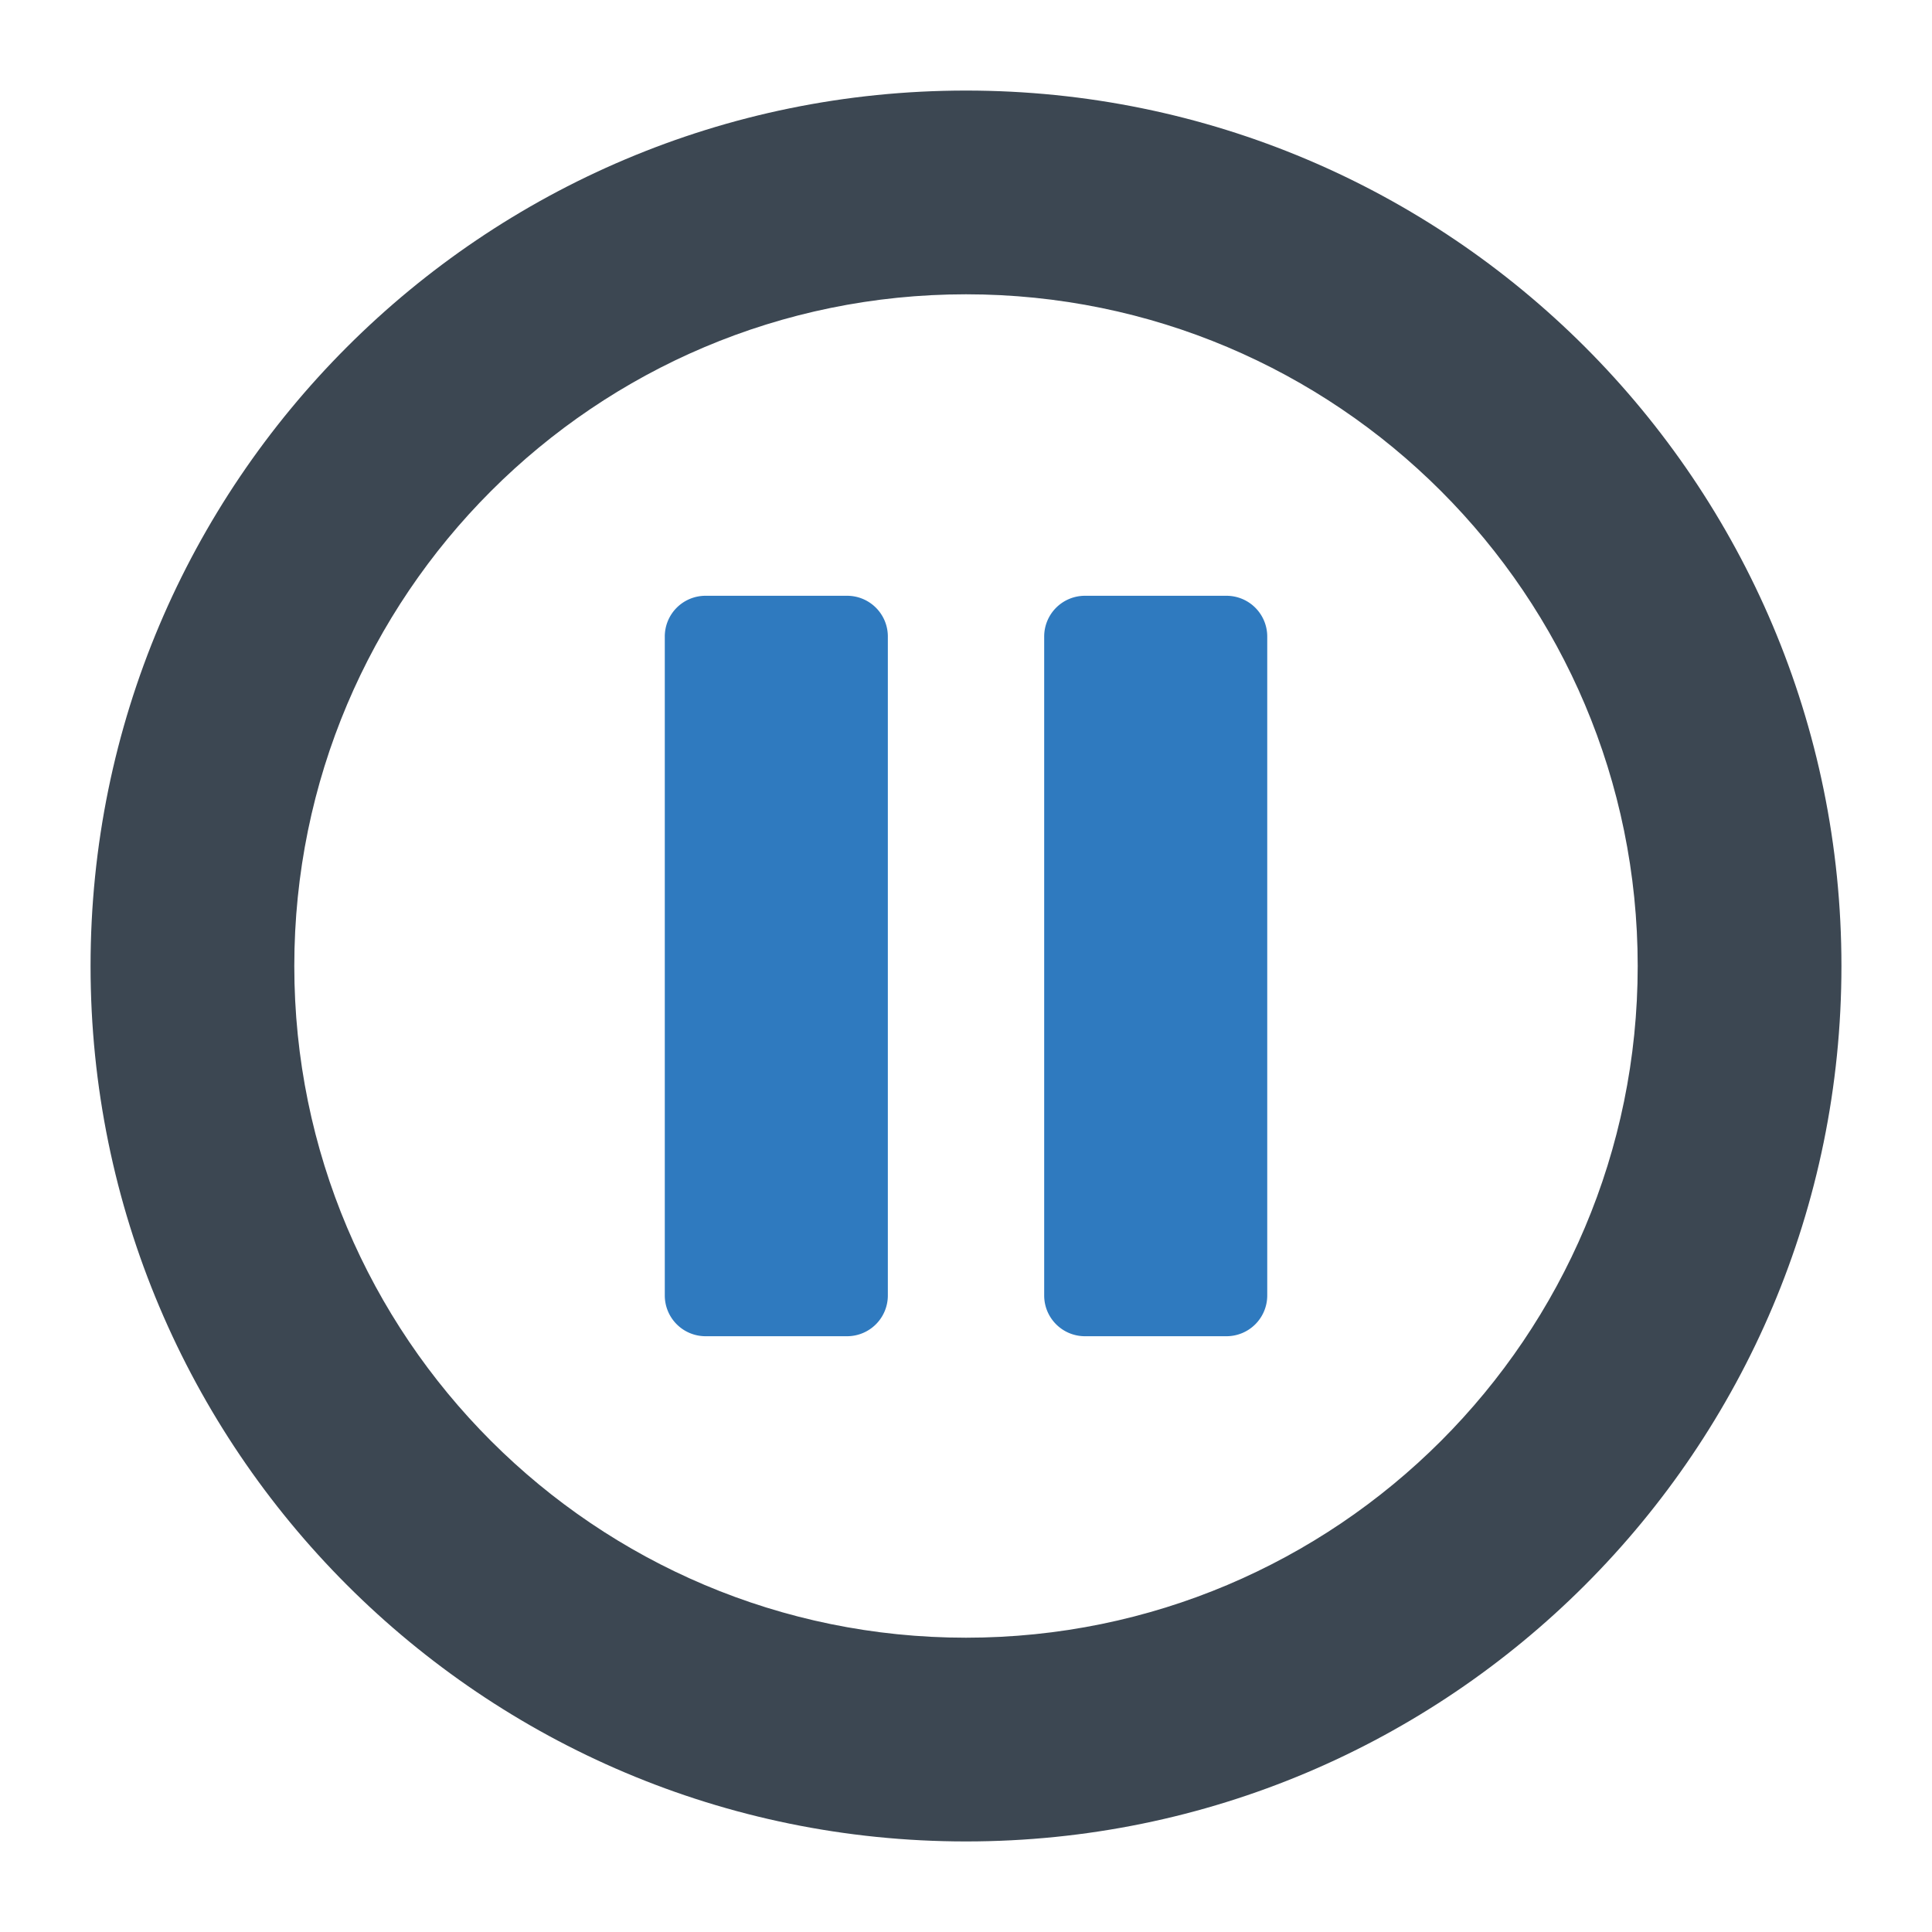
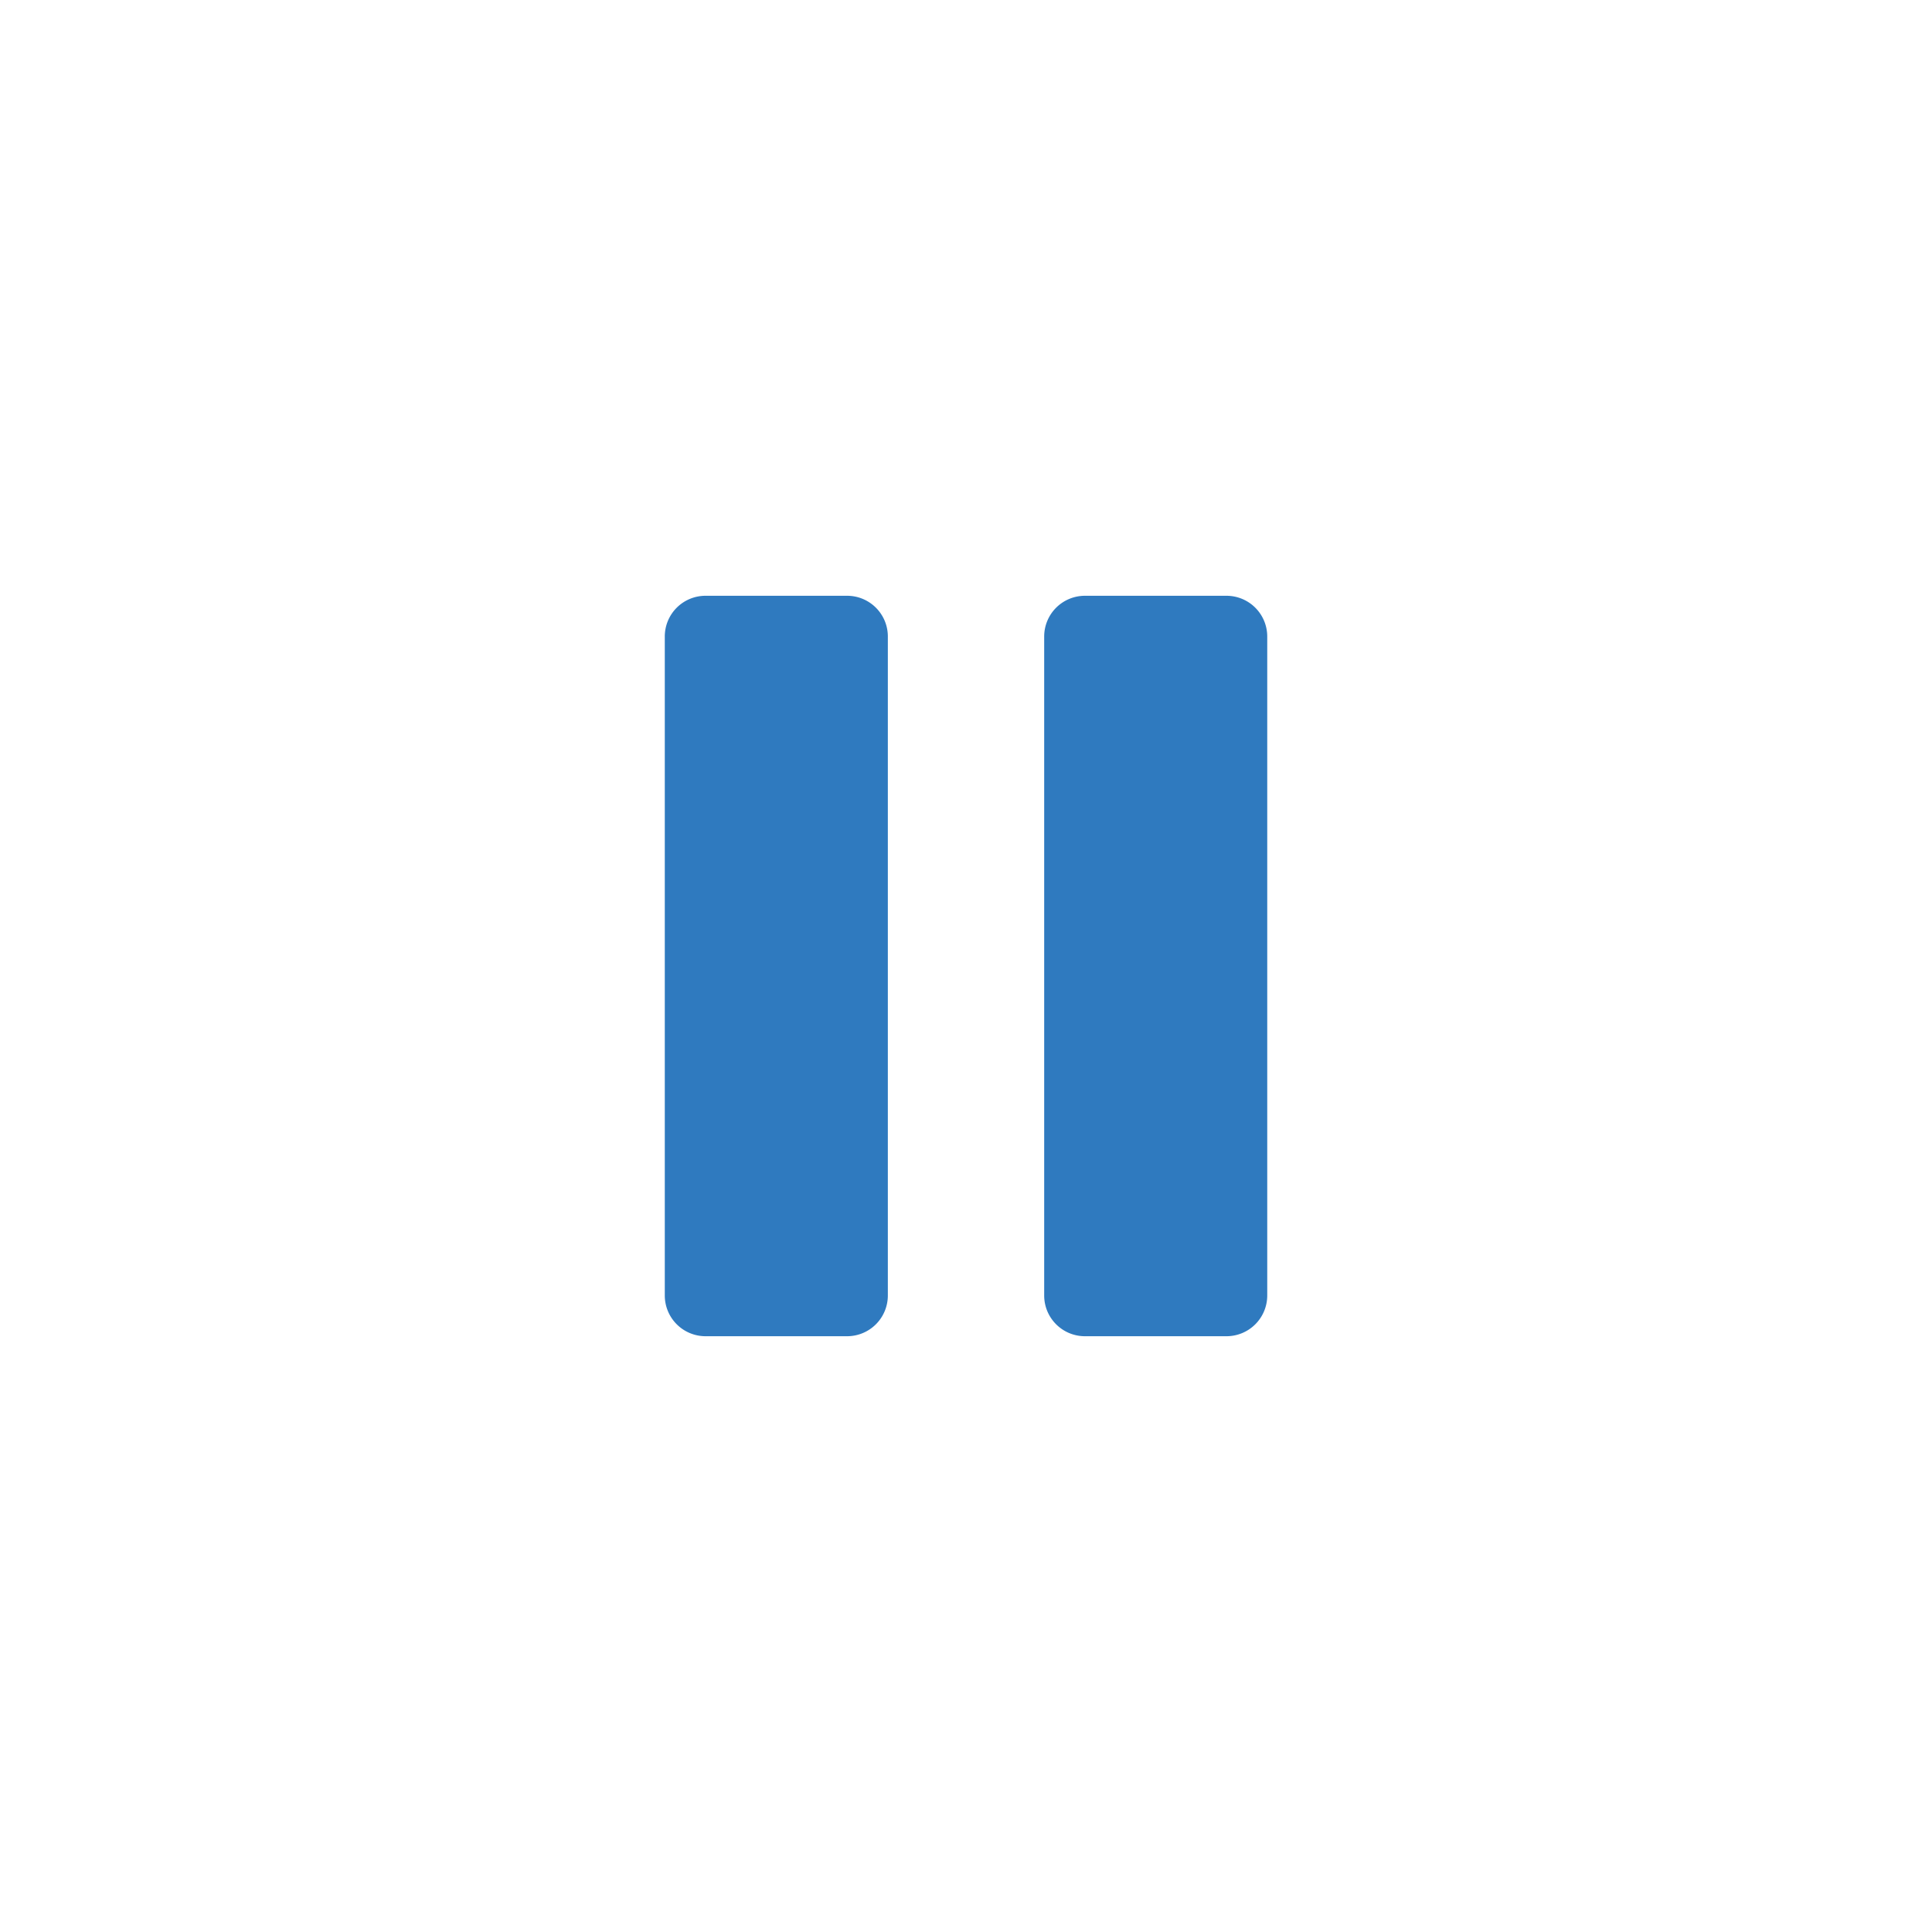
<svg xmlns="http://www.w3.org/2000/svg" viewBox="0 0 64 64">
  <g fill="#2F7ABF">
    <path d="M23.372 19.736h4.689c.746 0 1.35.604 1.35 1.35v21.828a1.35 1.35 0 0 1-1.35 1.35h-4.689a1.35 1.35 0 0 1-1.35-1.35V21.086a1.349 1.349 0 0 1 1.35-1.35zM40.628 19.736H35.94a1.35 1.35 0 0 0-1.35 1.35v21.828c0 .746.604 1.35 1.35 1.35h4.689a1.35 1.35 0 0 0 1.35-1.35V21.086a1.35 1.35 0 0 0-1.351-1.35z" />
  </g>
-   <path d="M32 3C15.984 3 3 15.984 3 32s12.984 29 29 29 29-12.984 29-29S48.016 3 32 3zm0 51.251C19.711 54.251 9.749 44.289 9.749 32S19.711 9.749 32 9.749 54.251 19.711 54.251 32 44.289 54.251 32 54.251z" fill="#3C4752" />
</svg>